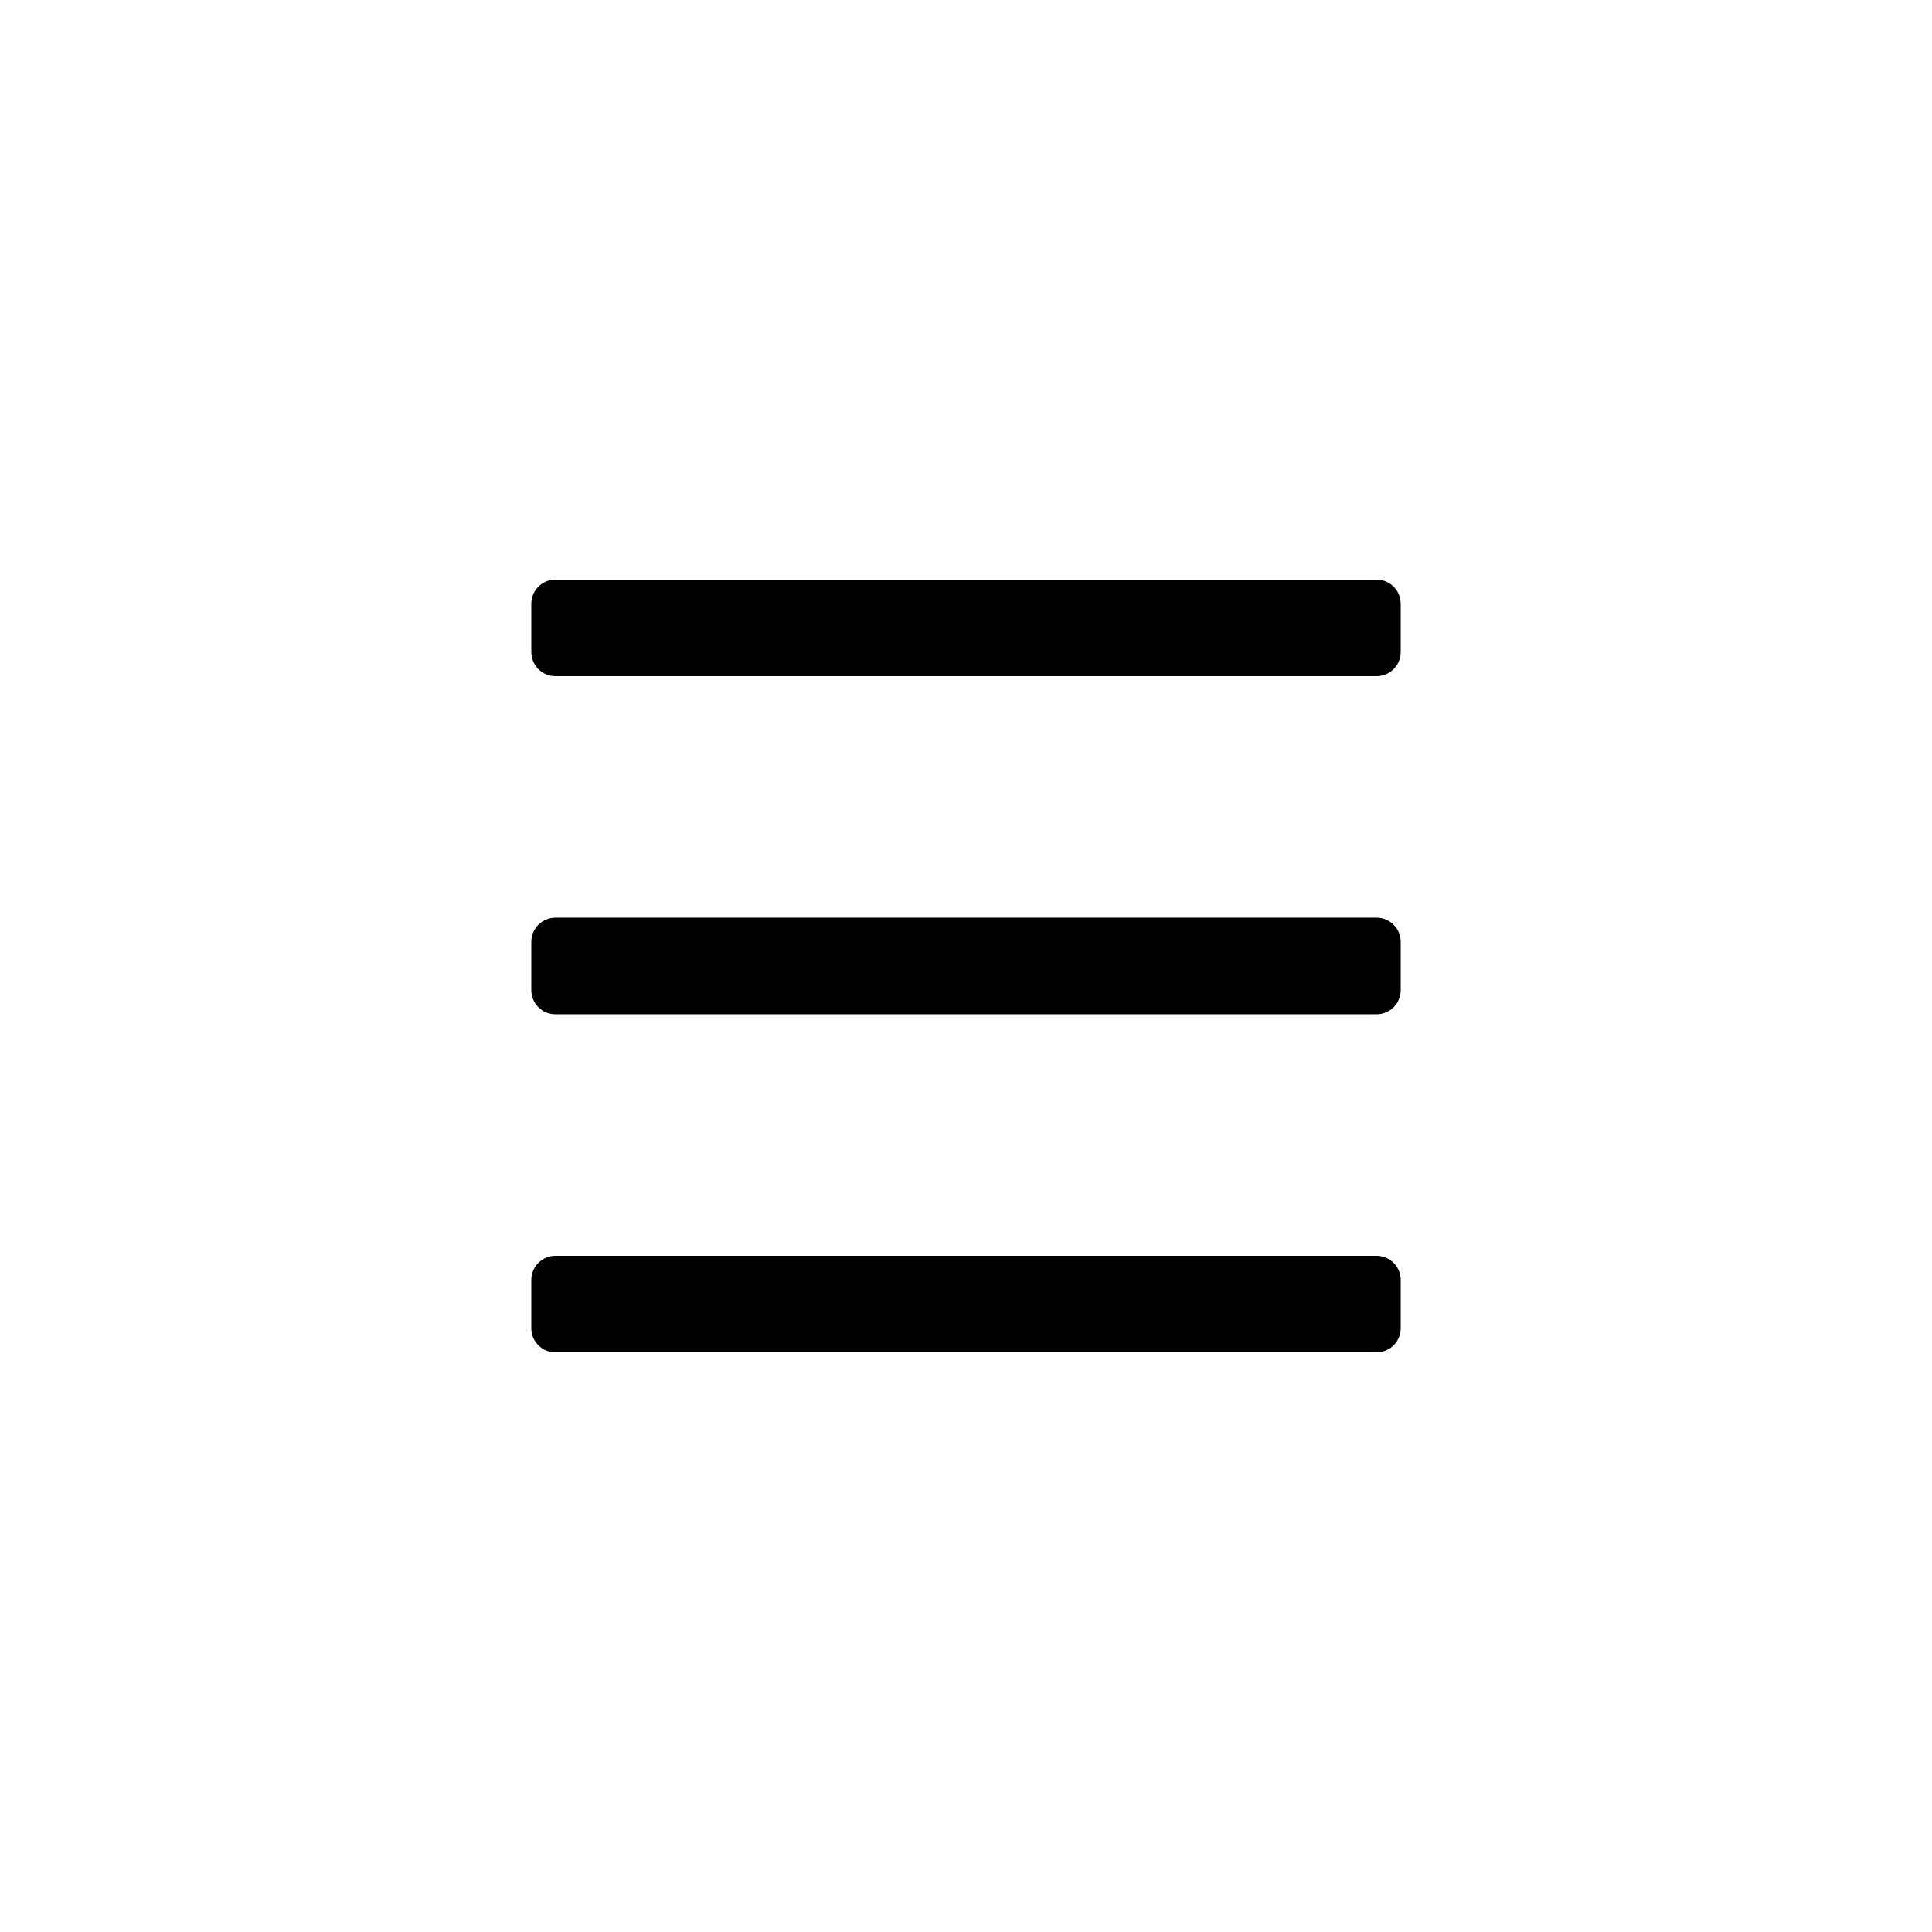
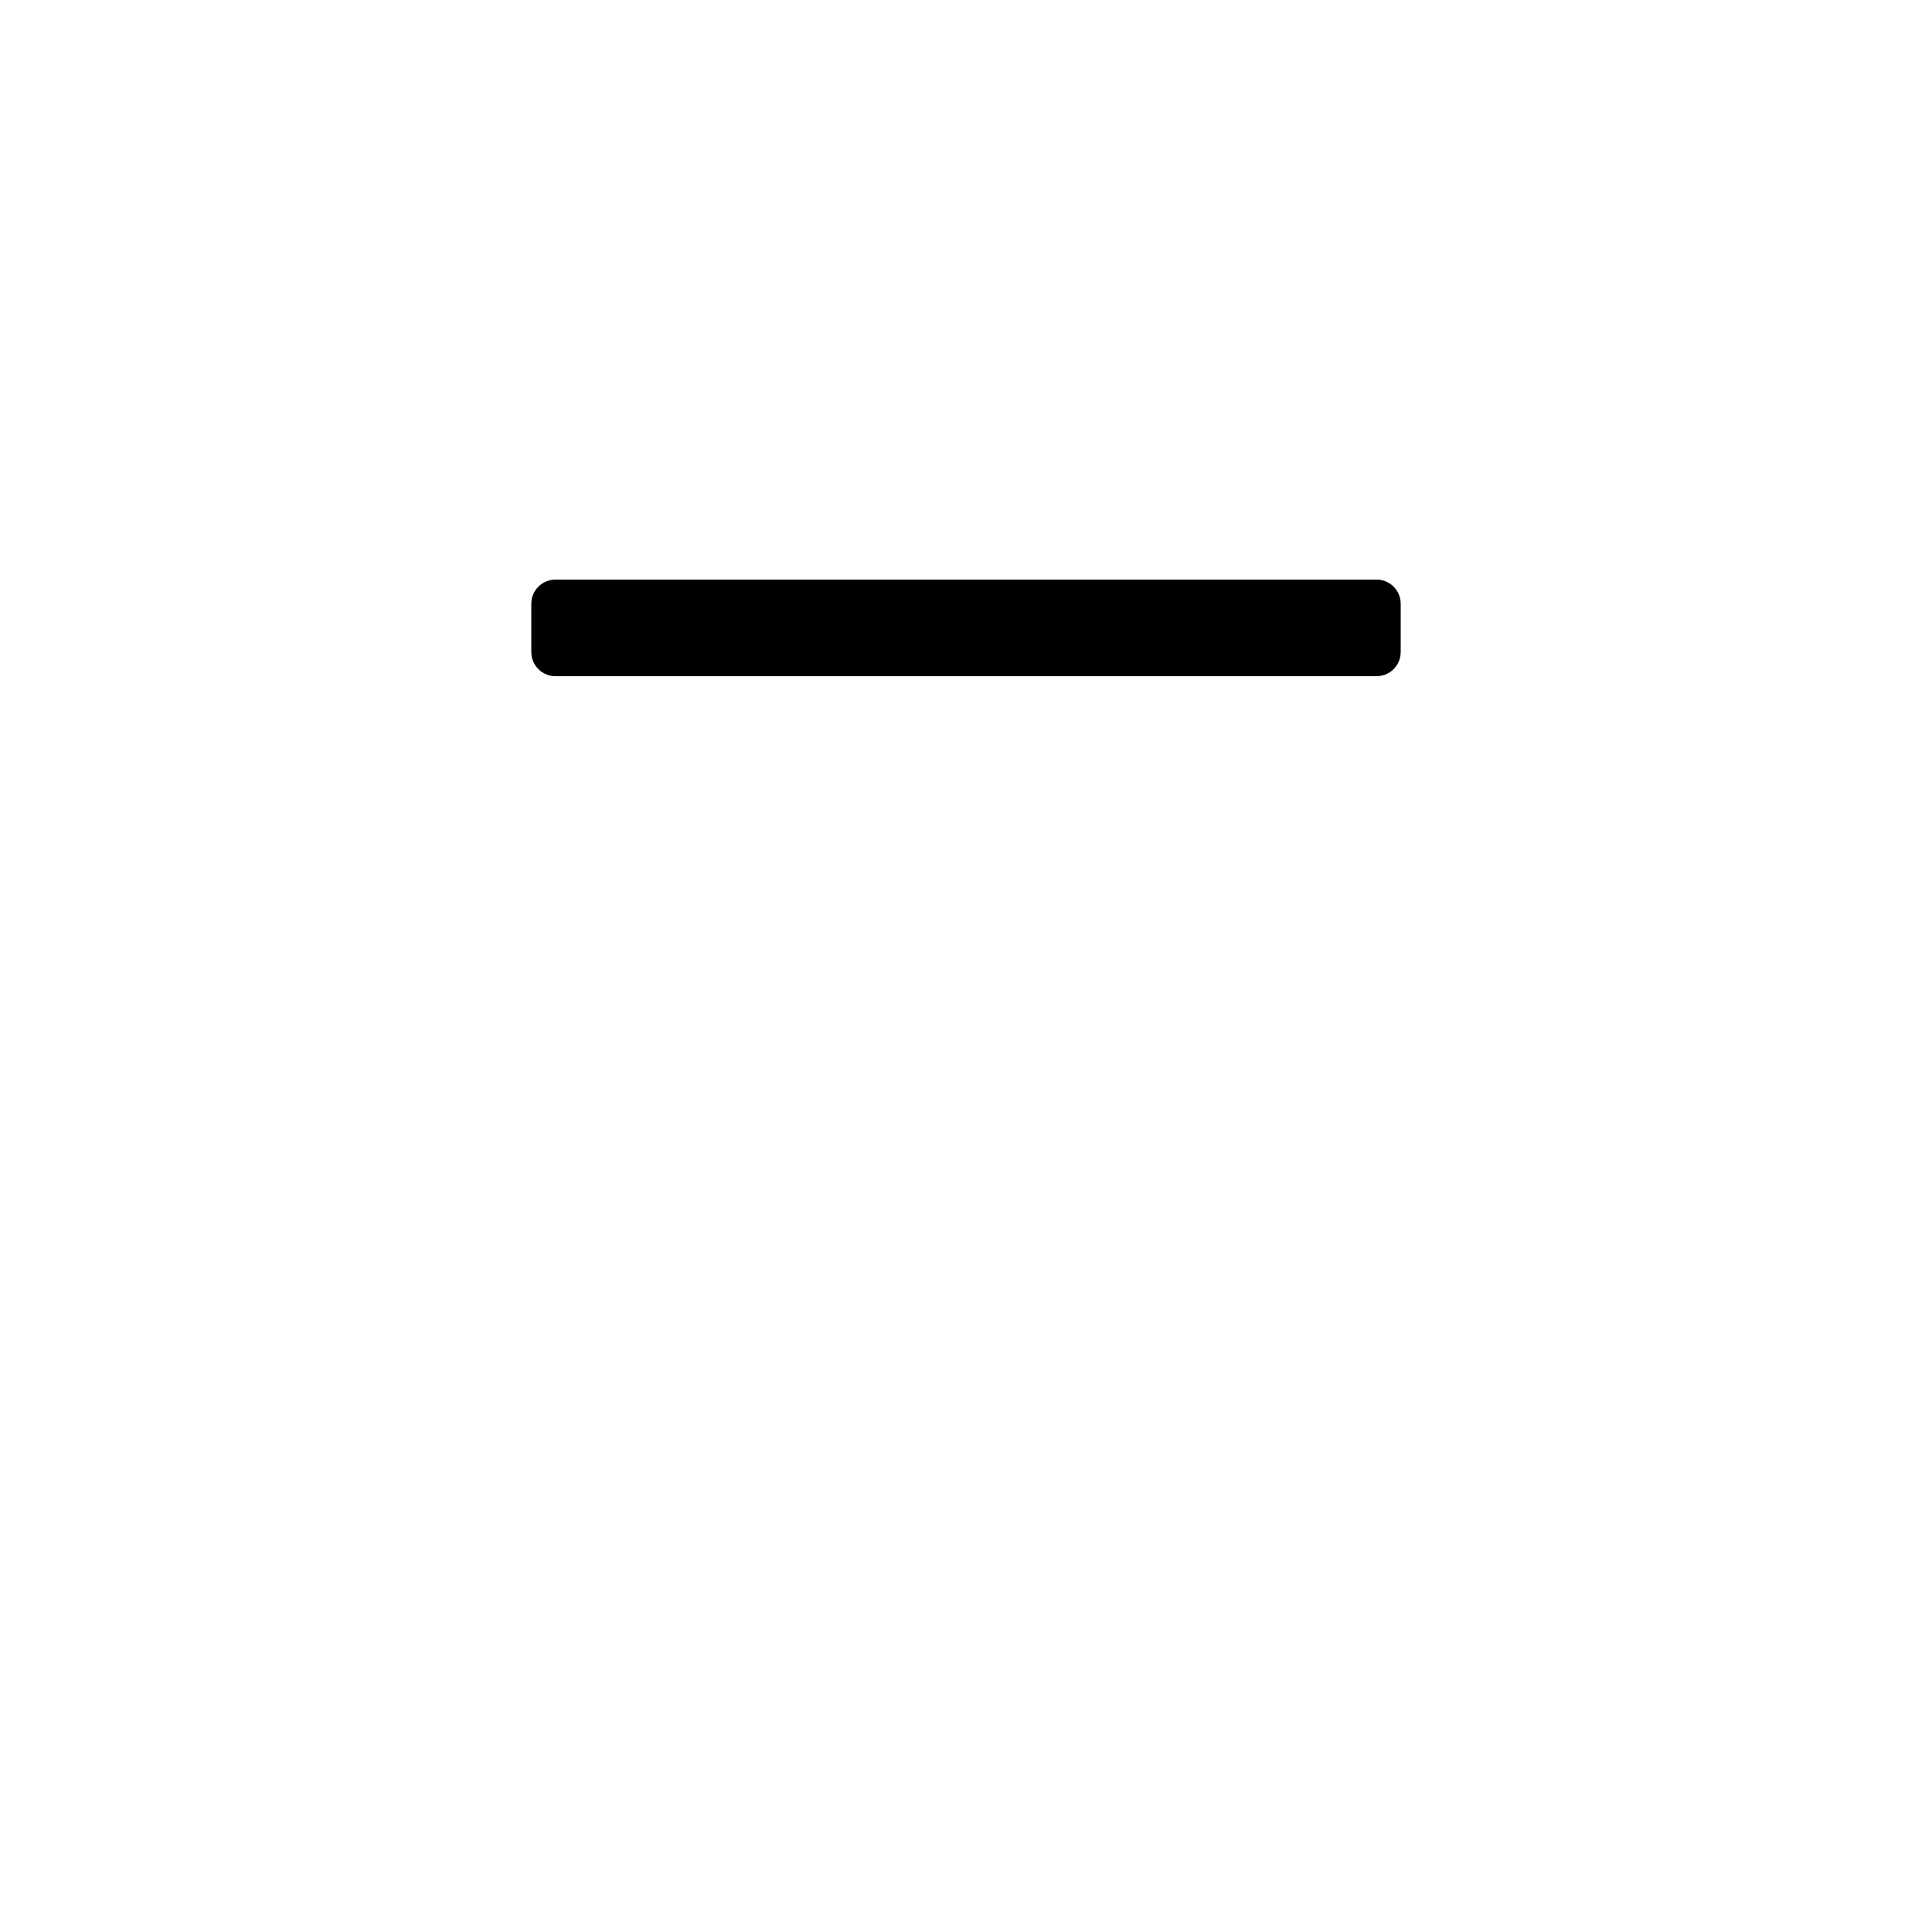
<svg xmlns="http://www.w3.org/2000/svg" viewBox="0 0 1024 1024" fill="none">
  <path d="M281.6 319.999C281.6 312.93 287.331 307.199 294.4 307.199H729.6C736.669 307.199 742.4 312.93 742.4 319.999V345.599C742.4 352.668 736.669 358.399 729.6 358.399H294.4C287.331 358.399 281.6 352.668 281.6 345.599V319.999Z" fill="black" />
-   <path d="M281.6 499.199C281.6 492.13 287.331 486.399 294.4 486.399H729.6C736.669 486.399 742.4 492.13 742.4 499.199V524.799C742.4 531.868 736.669 537.599 729.6 537.599H294.4C287.331 537.599 281.6 531.868 281.6 524.799V499.199Z" fill="black" />
-   <path d="M281.6 678.399C281.6 671.33 287.331 665.599 294.4 665.599H729.6C736.669 665.599 742.4 671.33 742.4 678.399V703.999C742.4 711.068 736.669 716.799 729.6 716.799H294.4C287.331 716.799 281.6 711.068 281.6 703.999V678.399Z" fill="black" />
</svg>